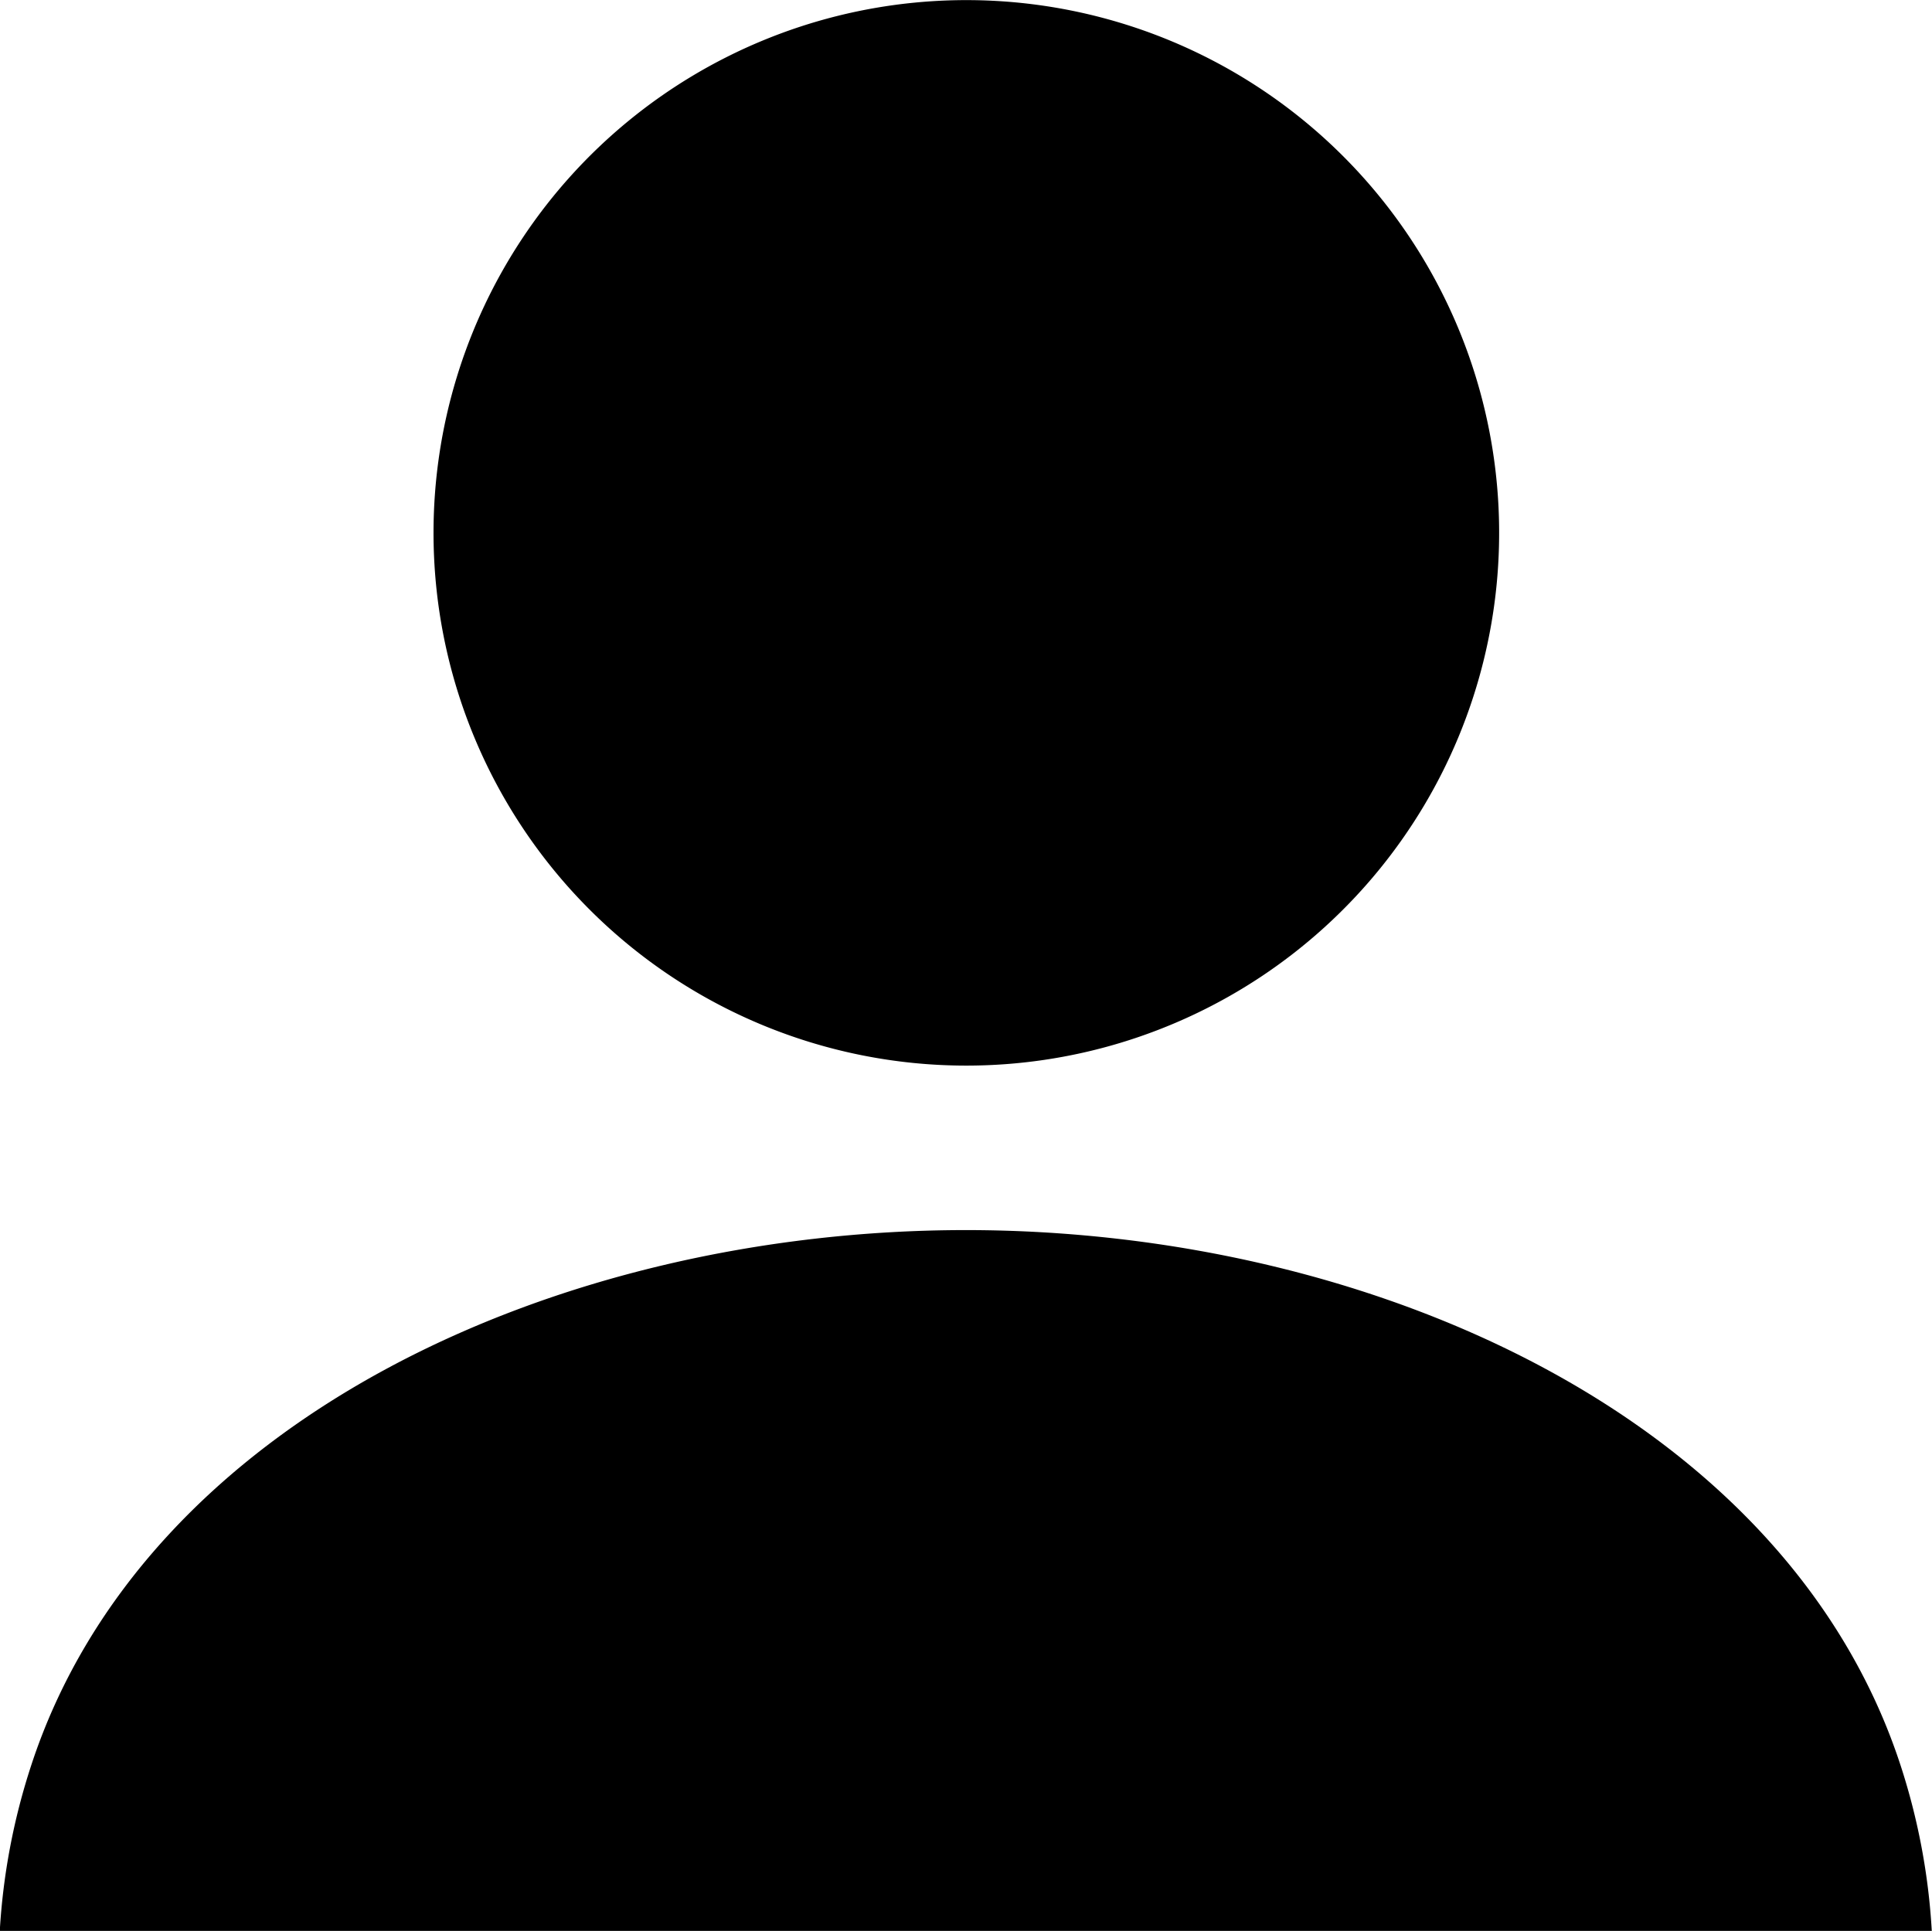
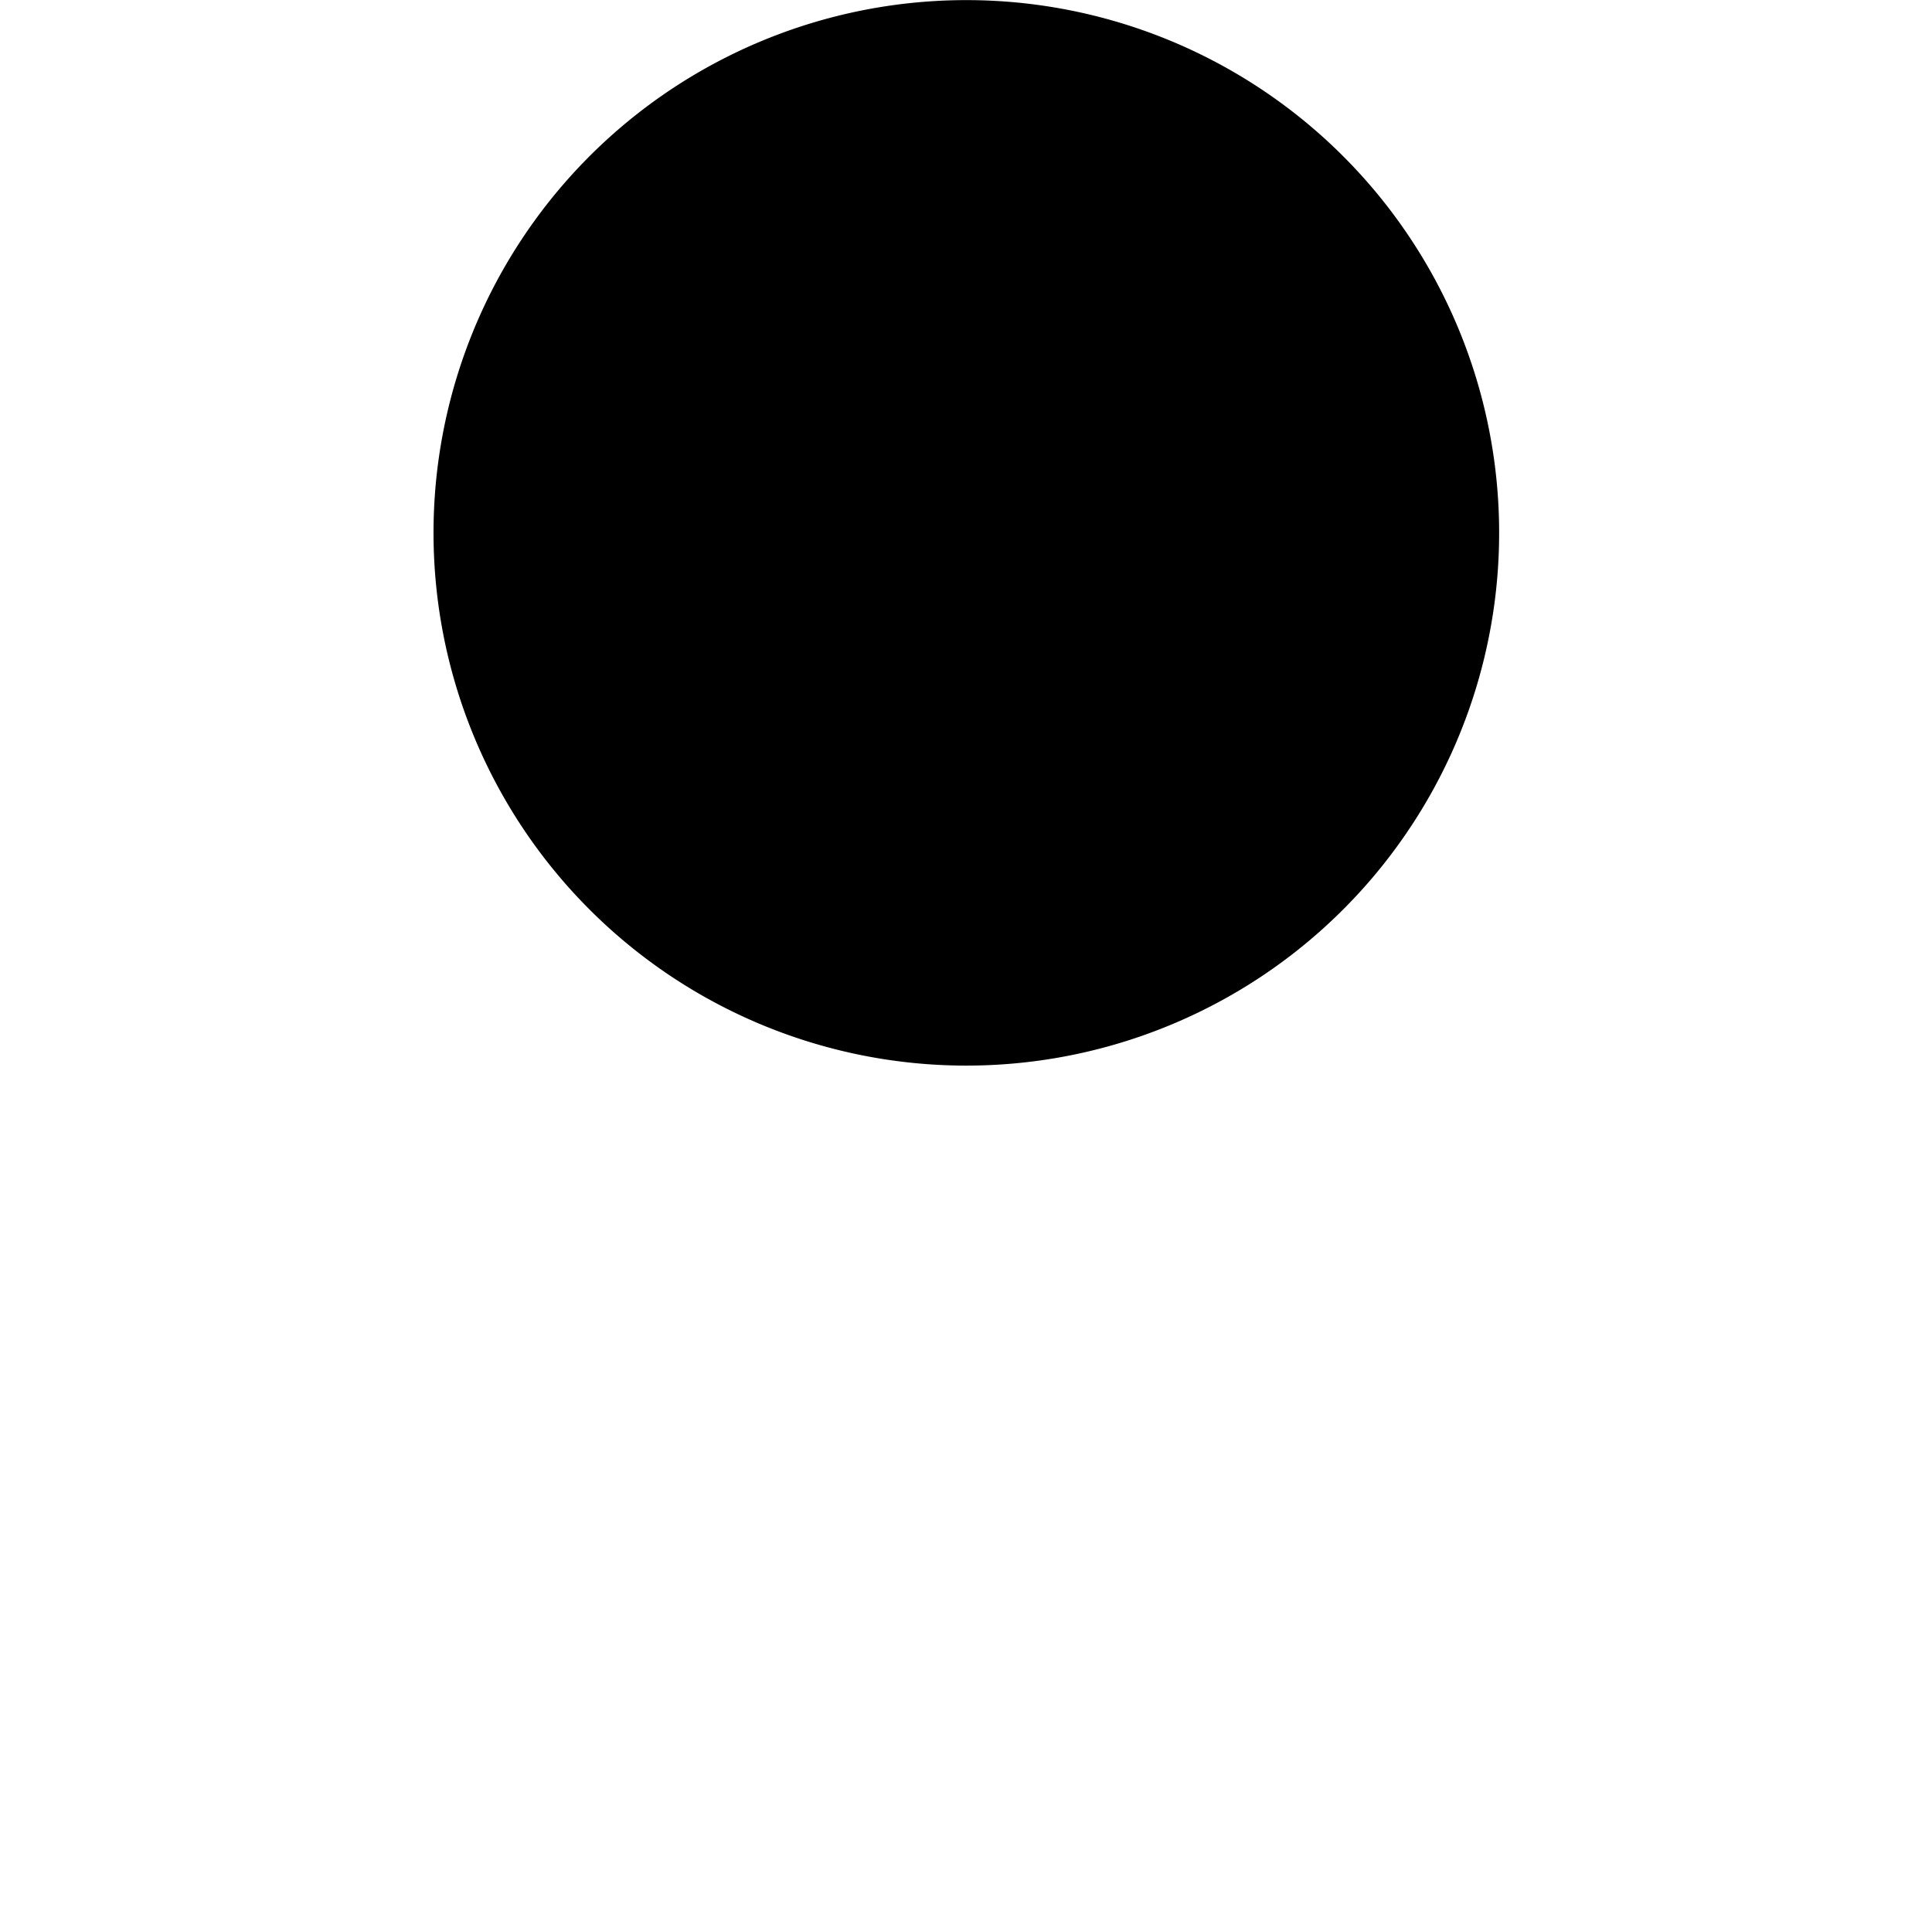
<svg xmlns="http://www.w3.org/2000/svg" width="17.358" height="17.35" viewBox="0 0 17.358 17.35">
  <g transform="translate(-378 -368.014)">
    <path d="M411.483,377.589A4.787,4.787,0,1,0,406.7,372.8,4.787,4.787,0,0,0,411.483,377.589Z" transform="translate(-24.805)" />
-     <path d="M395.078,454.338c-1.014-3.119-4.737-4.817-8.4-4.817s-7.385,1.7-8.4,4.817a5.855,5.855,0,0,0-.28,1.48h17.358A5.87,5.87,0,0,0,395.078,454.338Z" transform="translate(0 -70.454)" />
  </g>
</svg>